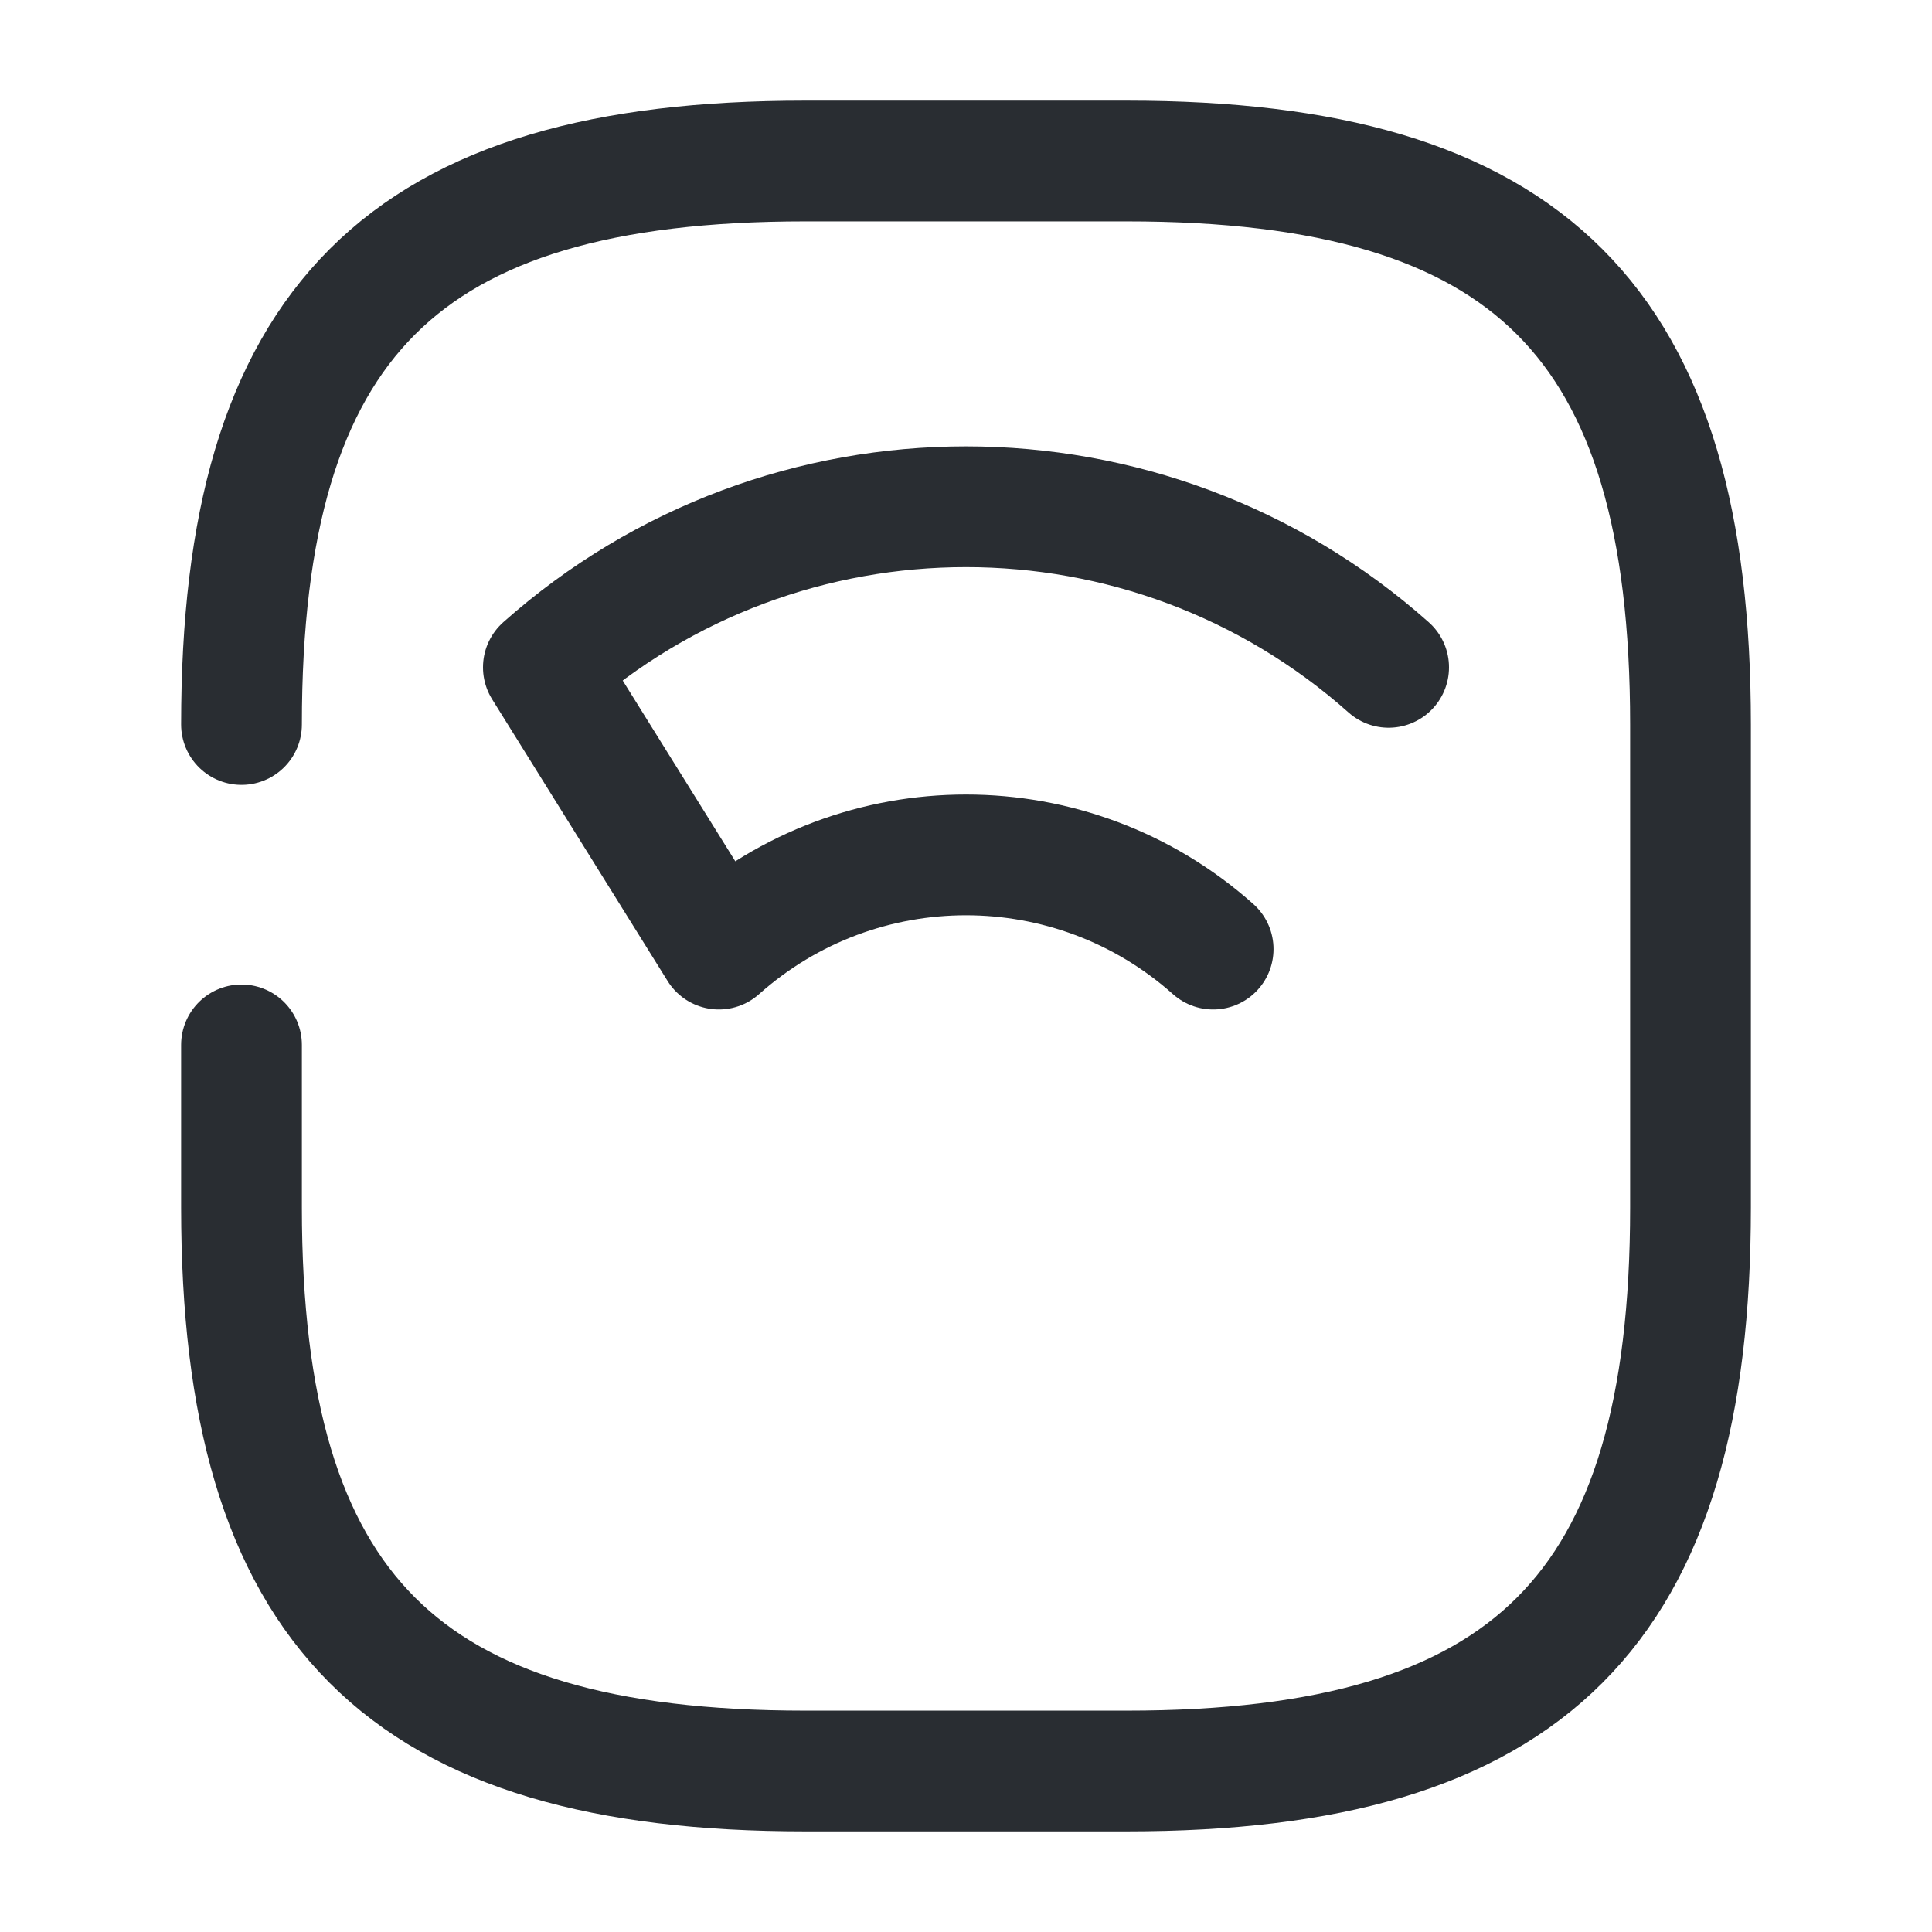
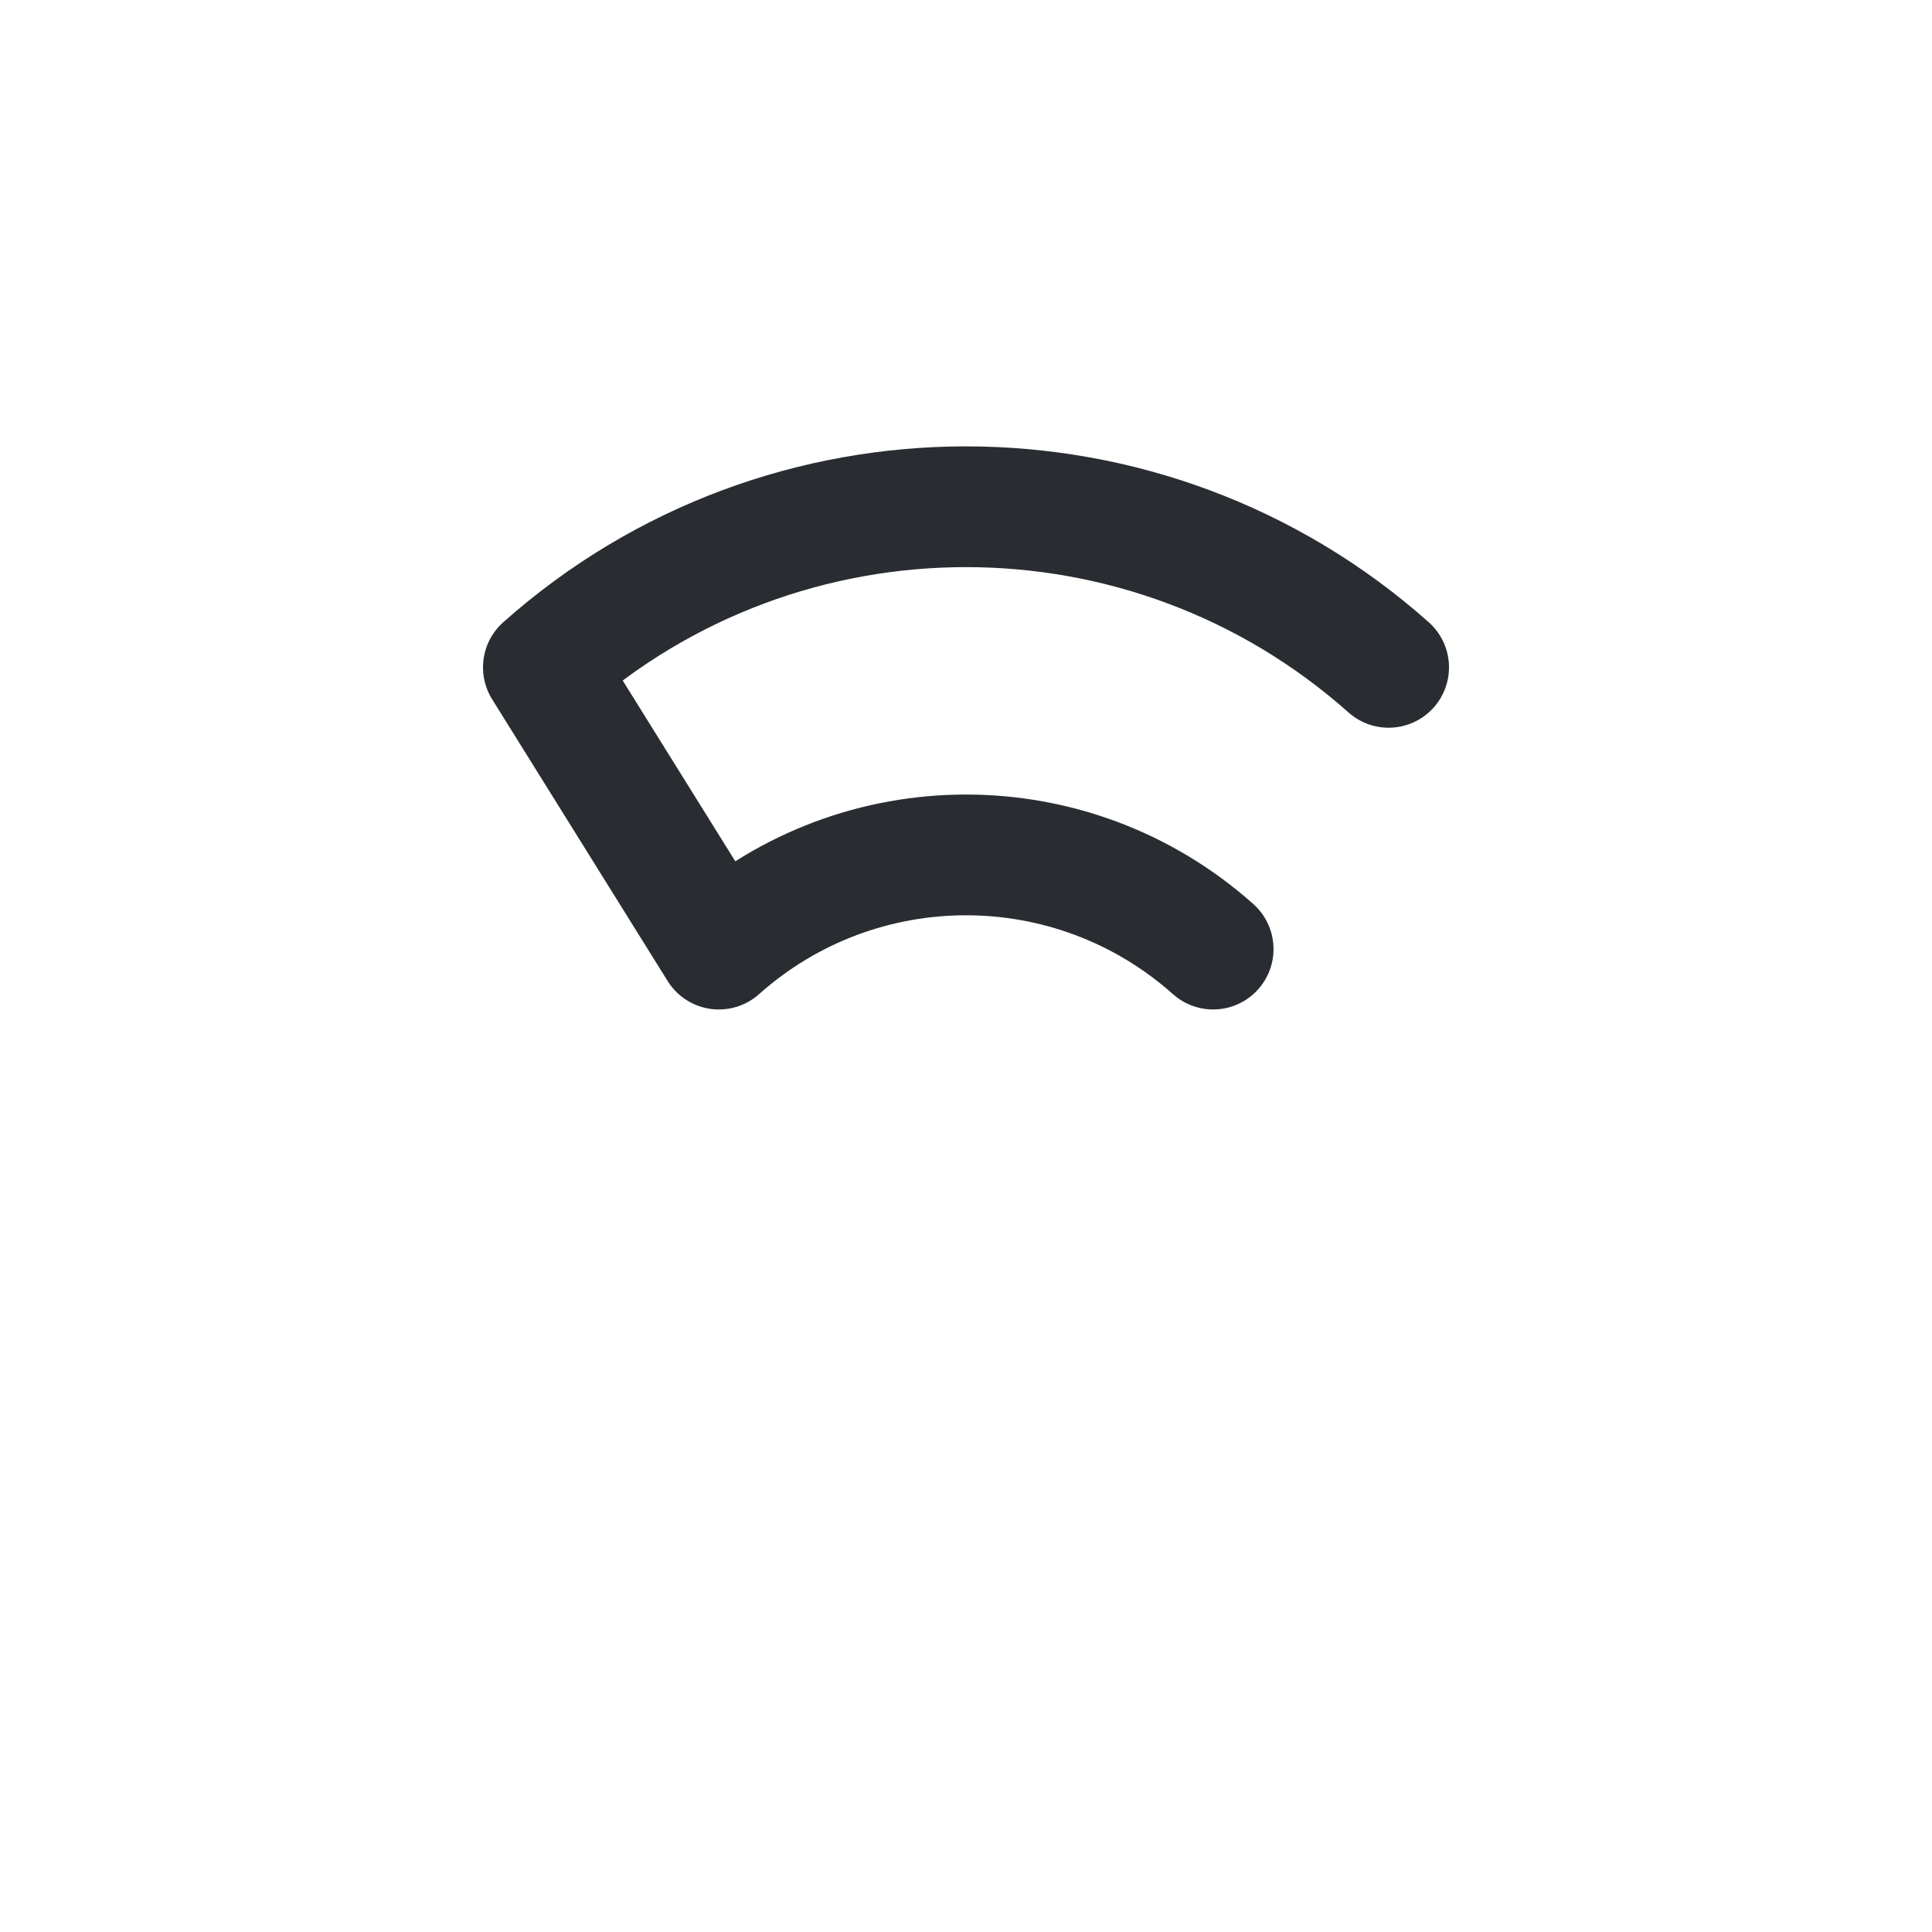
<svg xmlns="http://www.w3.org/2000/svg" width="24" height="24" viewBox="0 0 24 24" fill="none">
-   <path d="M3 12.98V15C3 20 5 22 10 22H14C19 22 21 20 21 15V9C21 4 19 2 14 2H10C5 2 3 4 3 9" stroke="#292D32" stroke-width="1.5" stroke-linecap="round" stroke-linejoin="round" />
  <path d="M17.25 8.29C14.26 5.63 9.74 5.63 6.75 8.29L8.93 11.79C10.68 10.23 13.32 10.23 15.07 11.79" stroke="#292D32" stroke-width="1.5" stroke-linecap="round" stroke-linejoin="round" />
</svg>